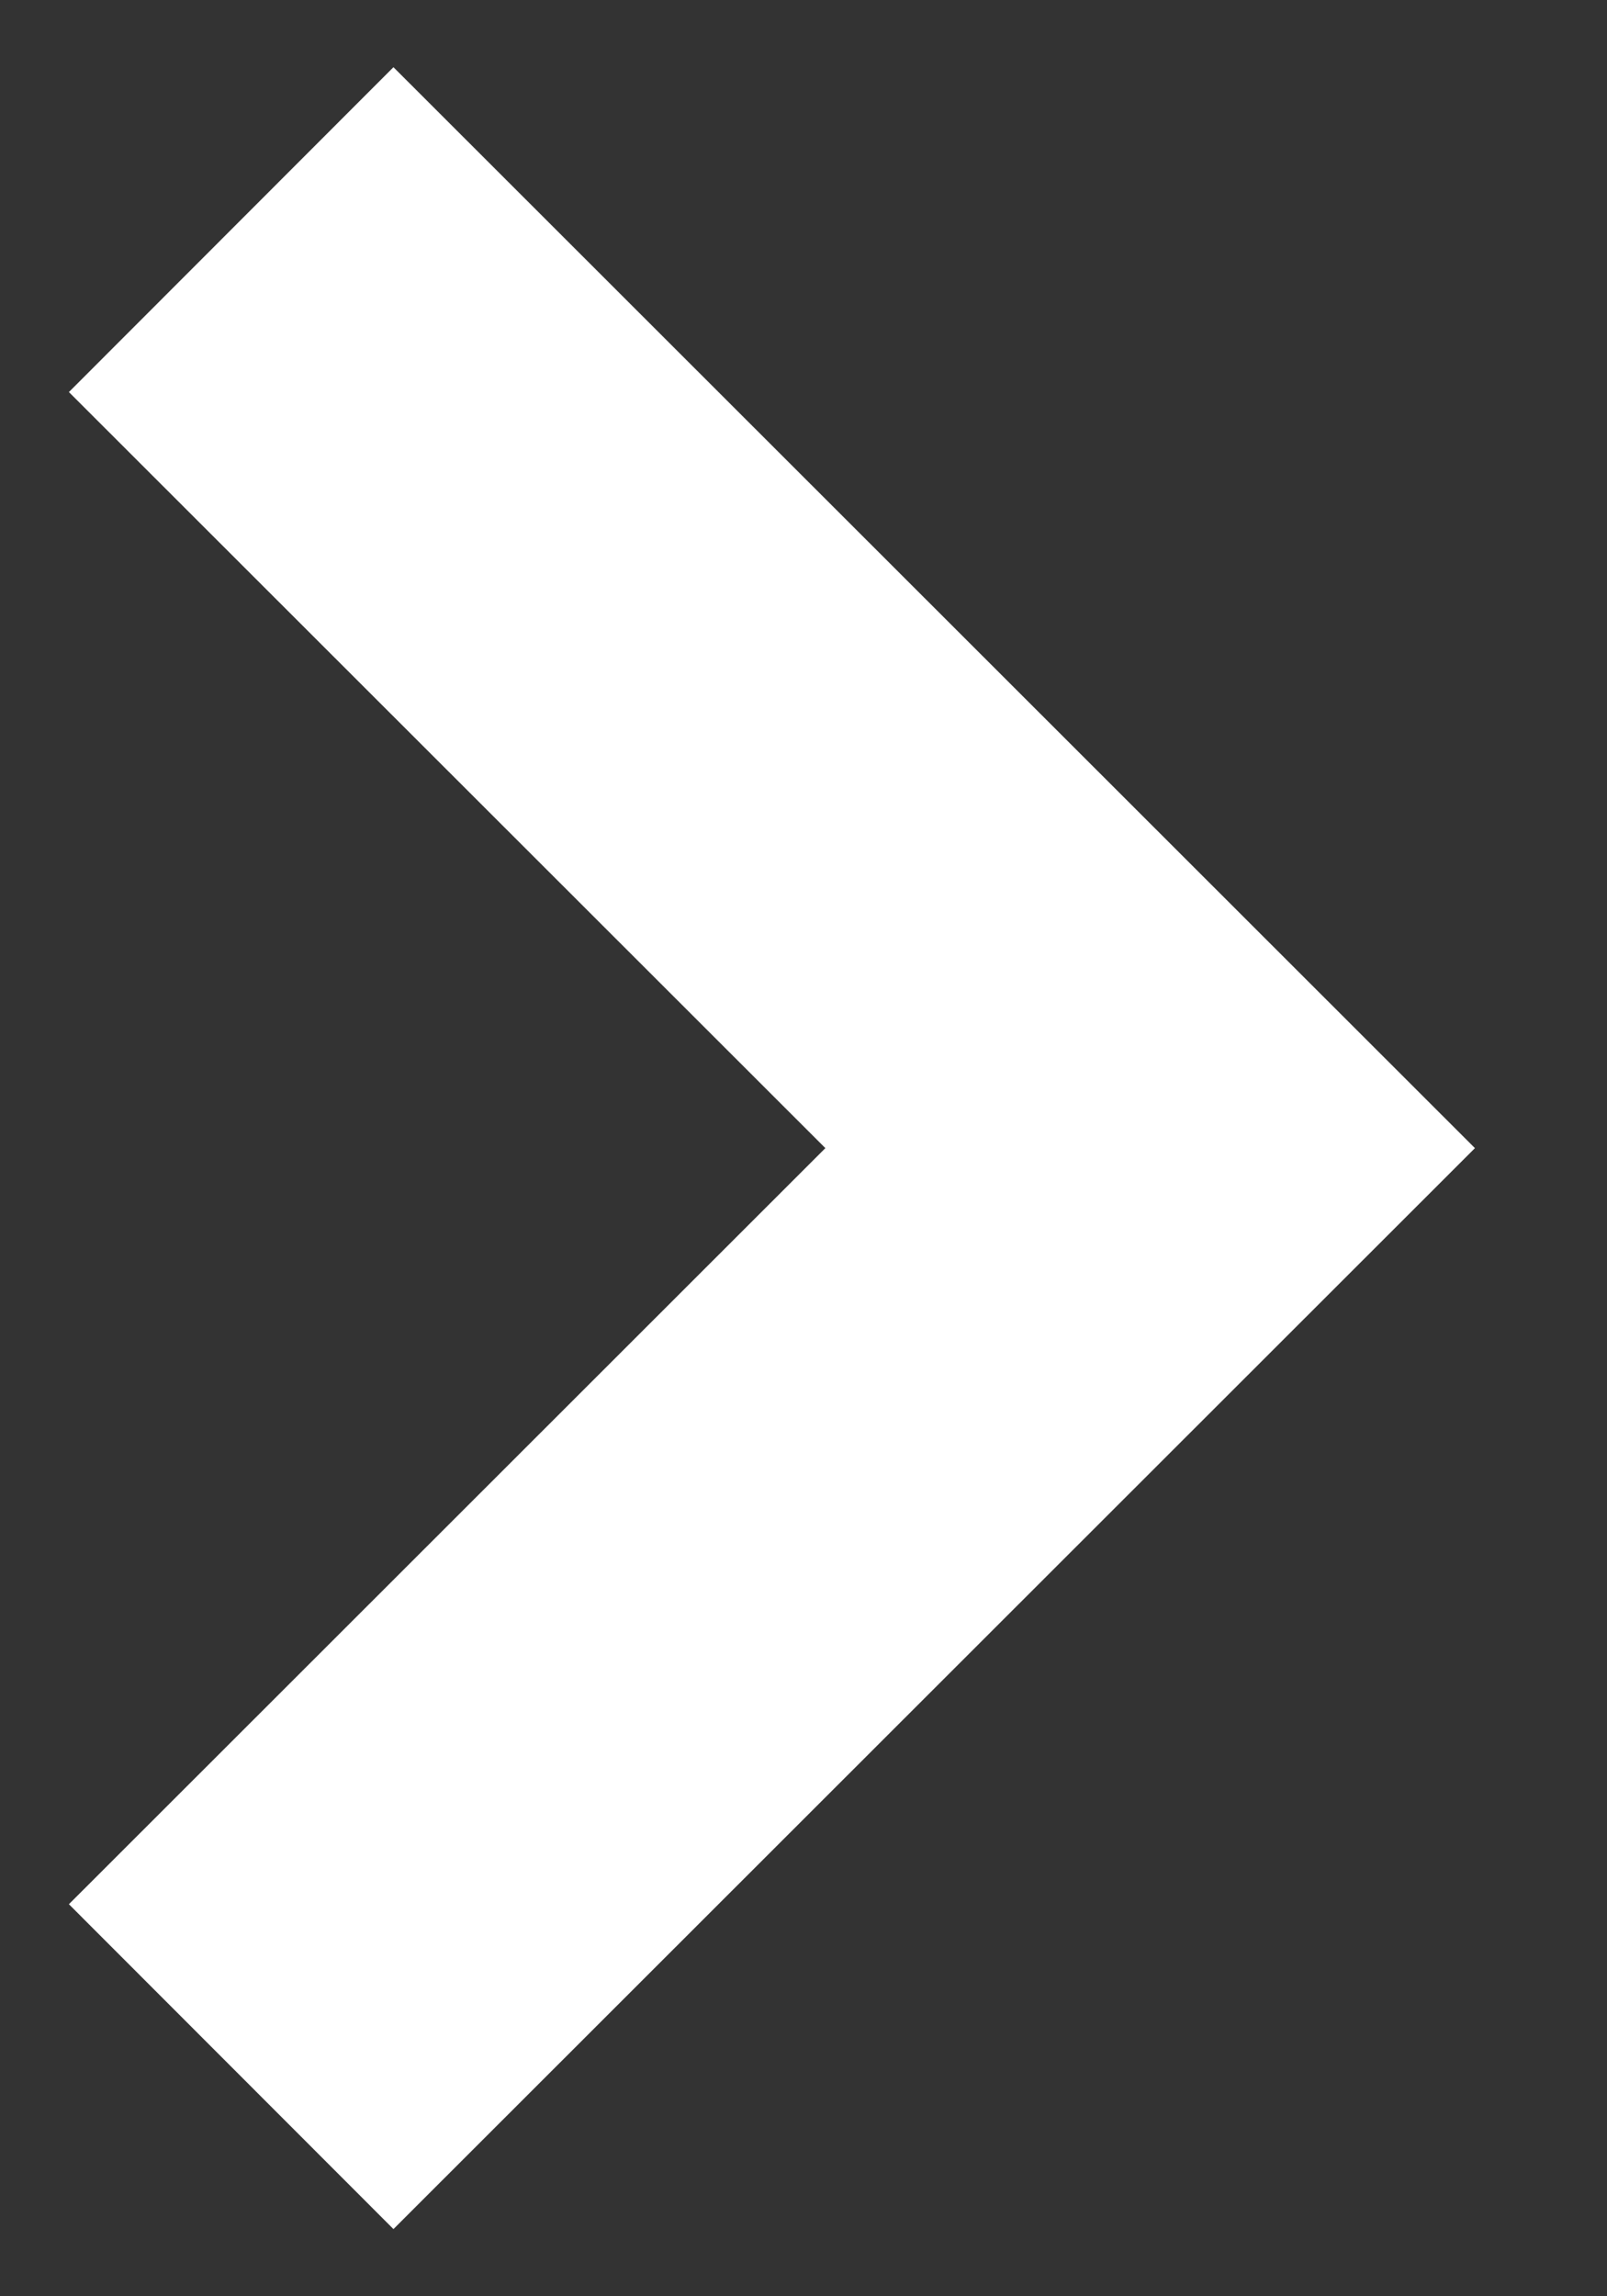
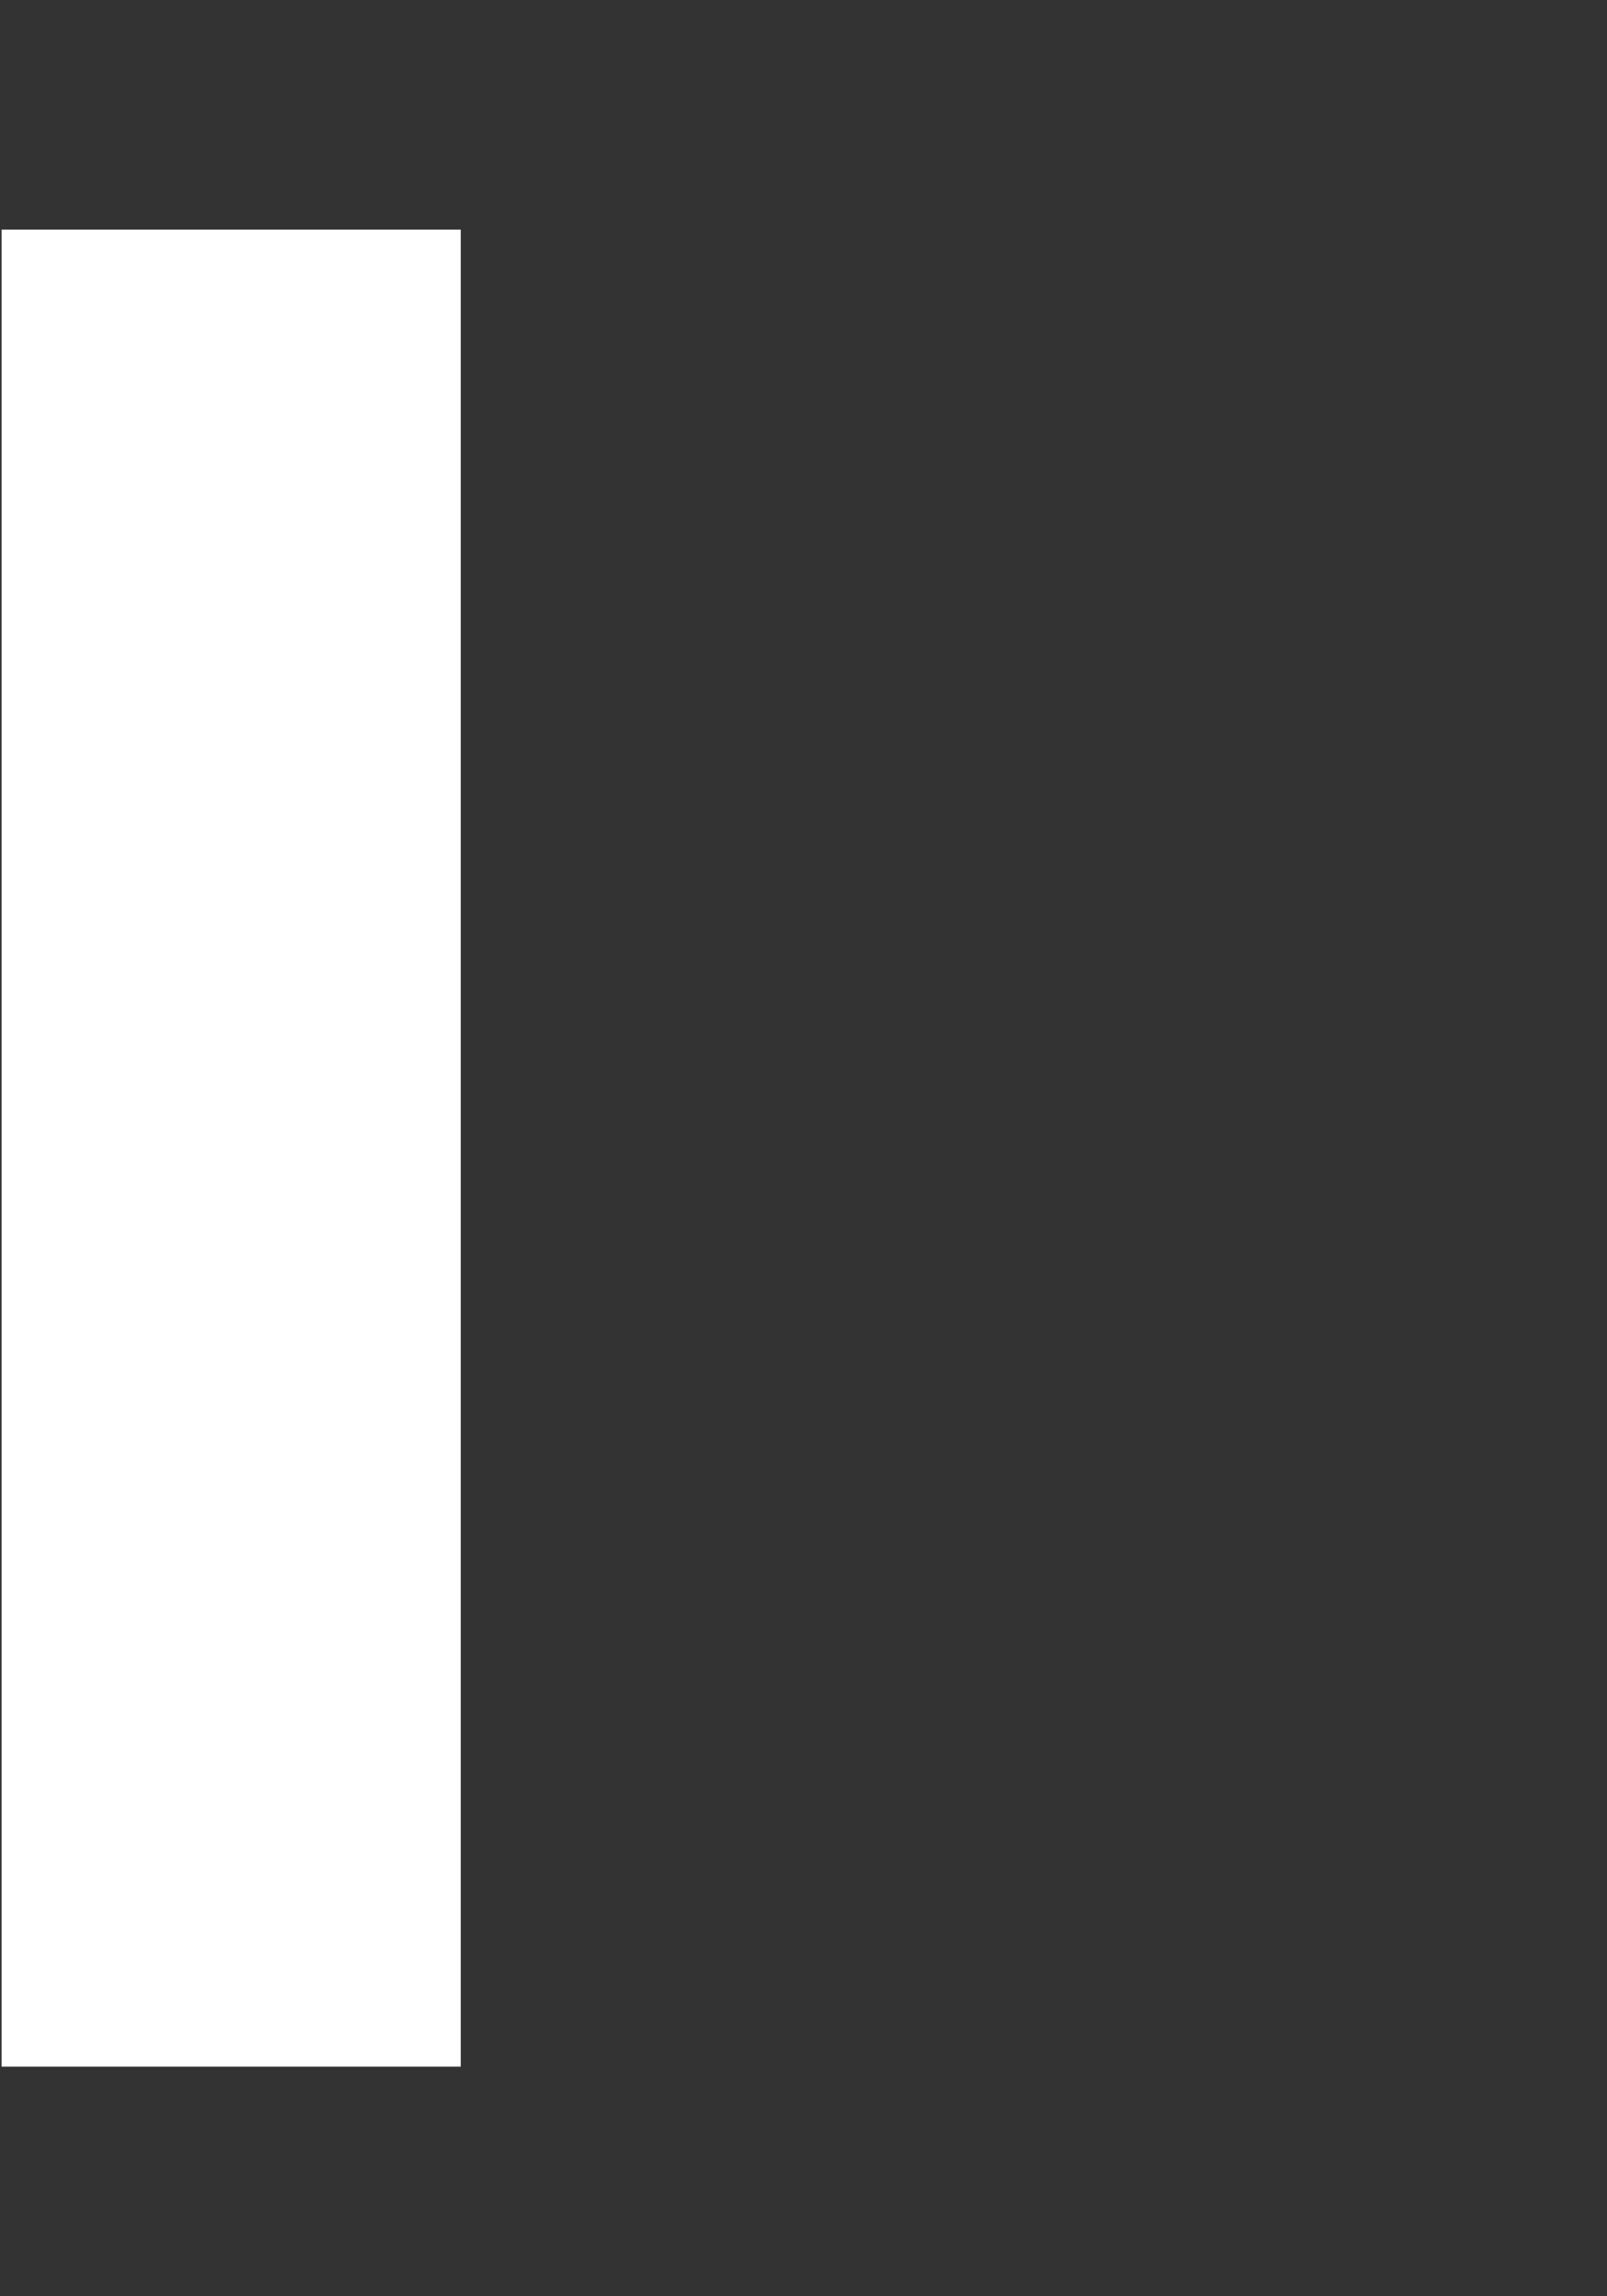
<svg xmlns="http://www.w3.org/2000/svg" width="7" height="10" viewBox="0 0 7 10" fill="none">
  <rect x="0" y="0" width="7" height="10" fill="#333333" stroke="none" />
-   <path d="M1.007 1L5.01 5L1.007 9" stroke="white" stroke-width="2" stroke-miterlimit="10" />
+   <path d="M1.007 1L1.007 9" stroke="white" stroke-width="2" stroke-miterlimit="10" />
</svg>